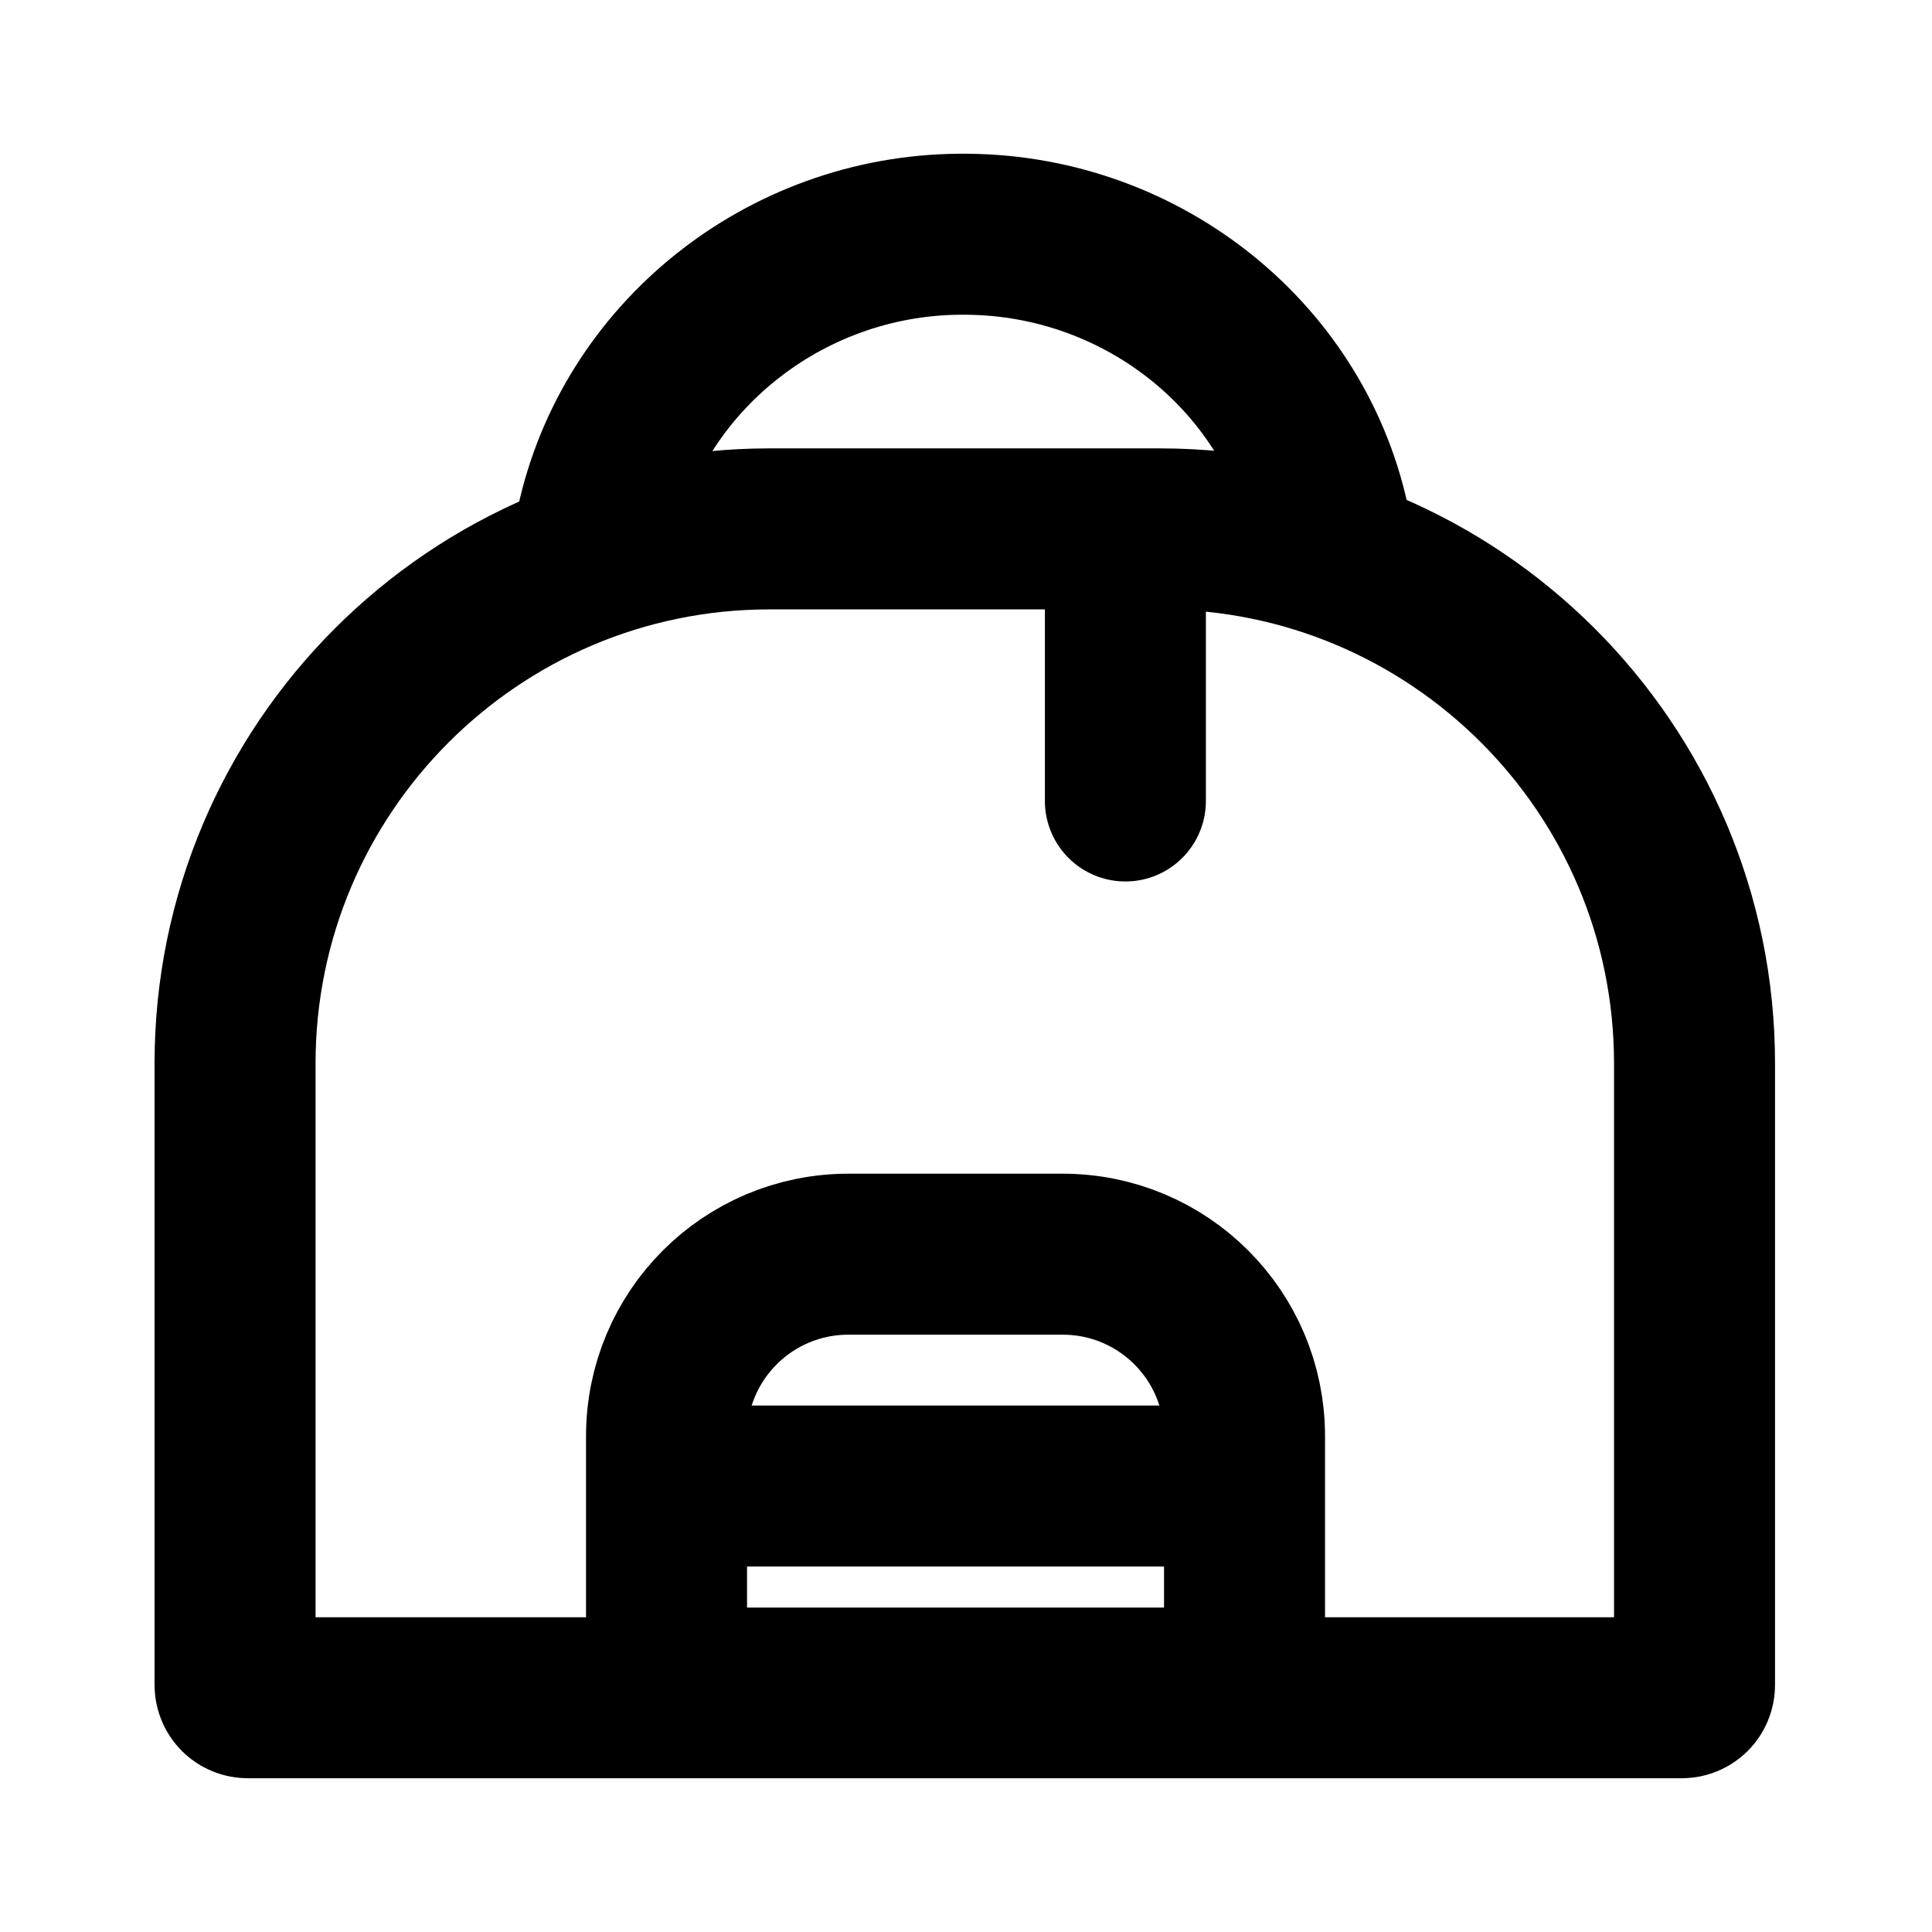
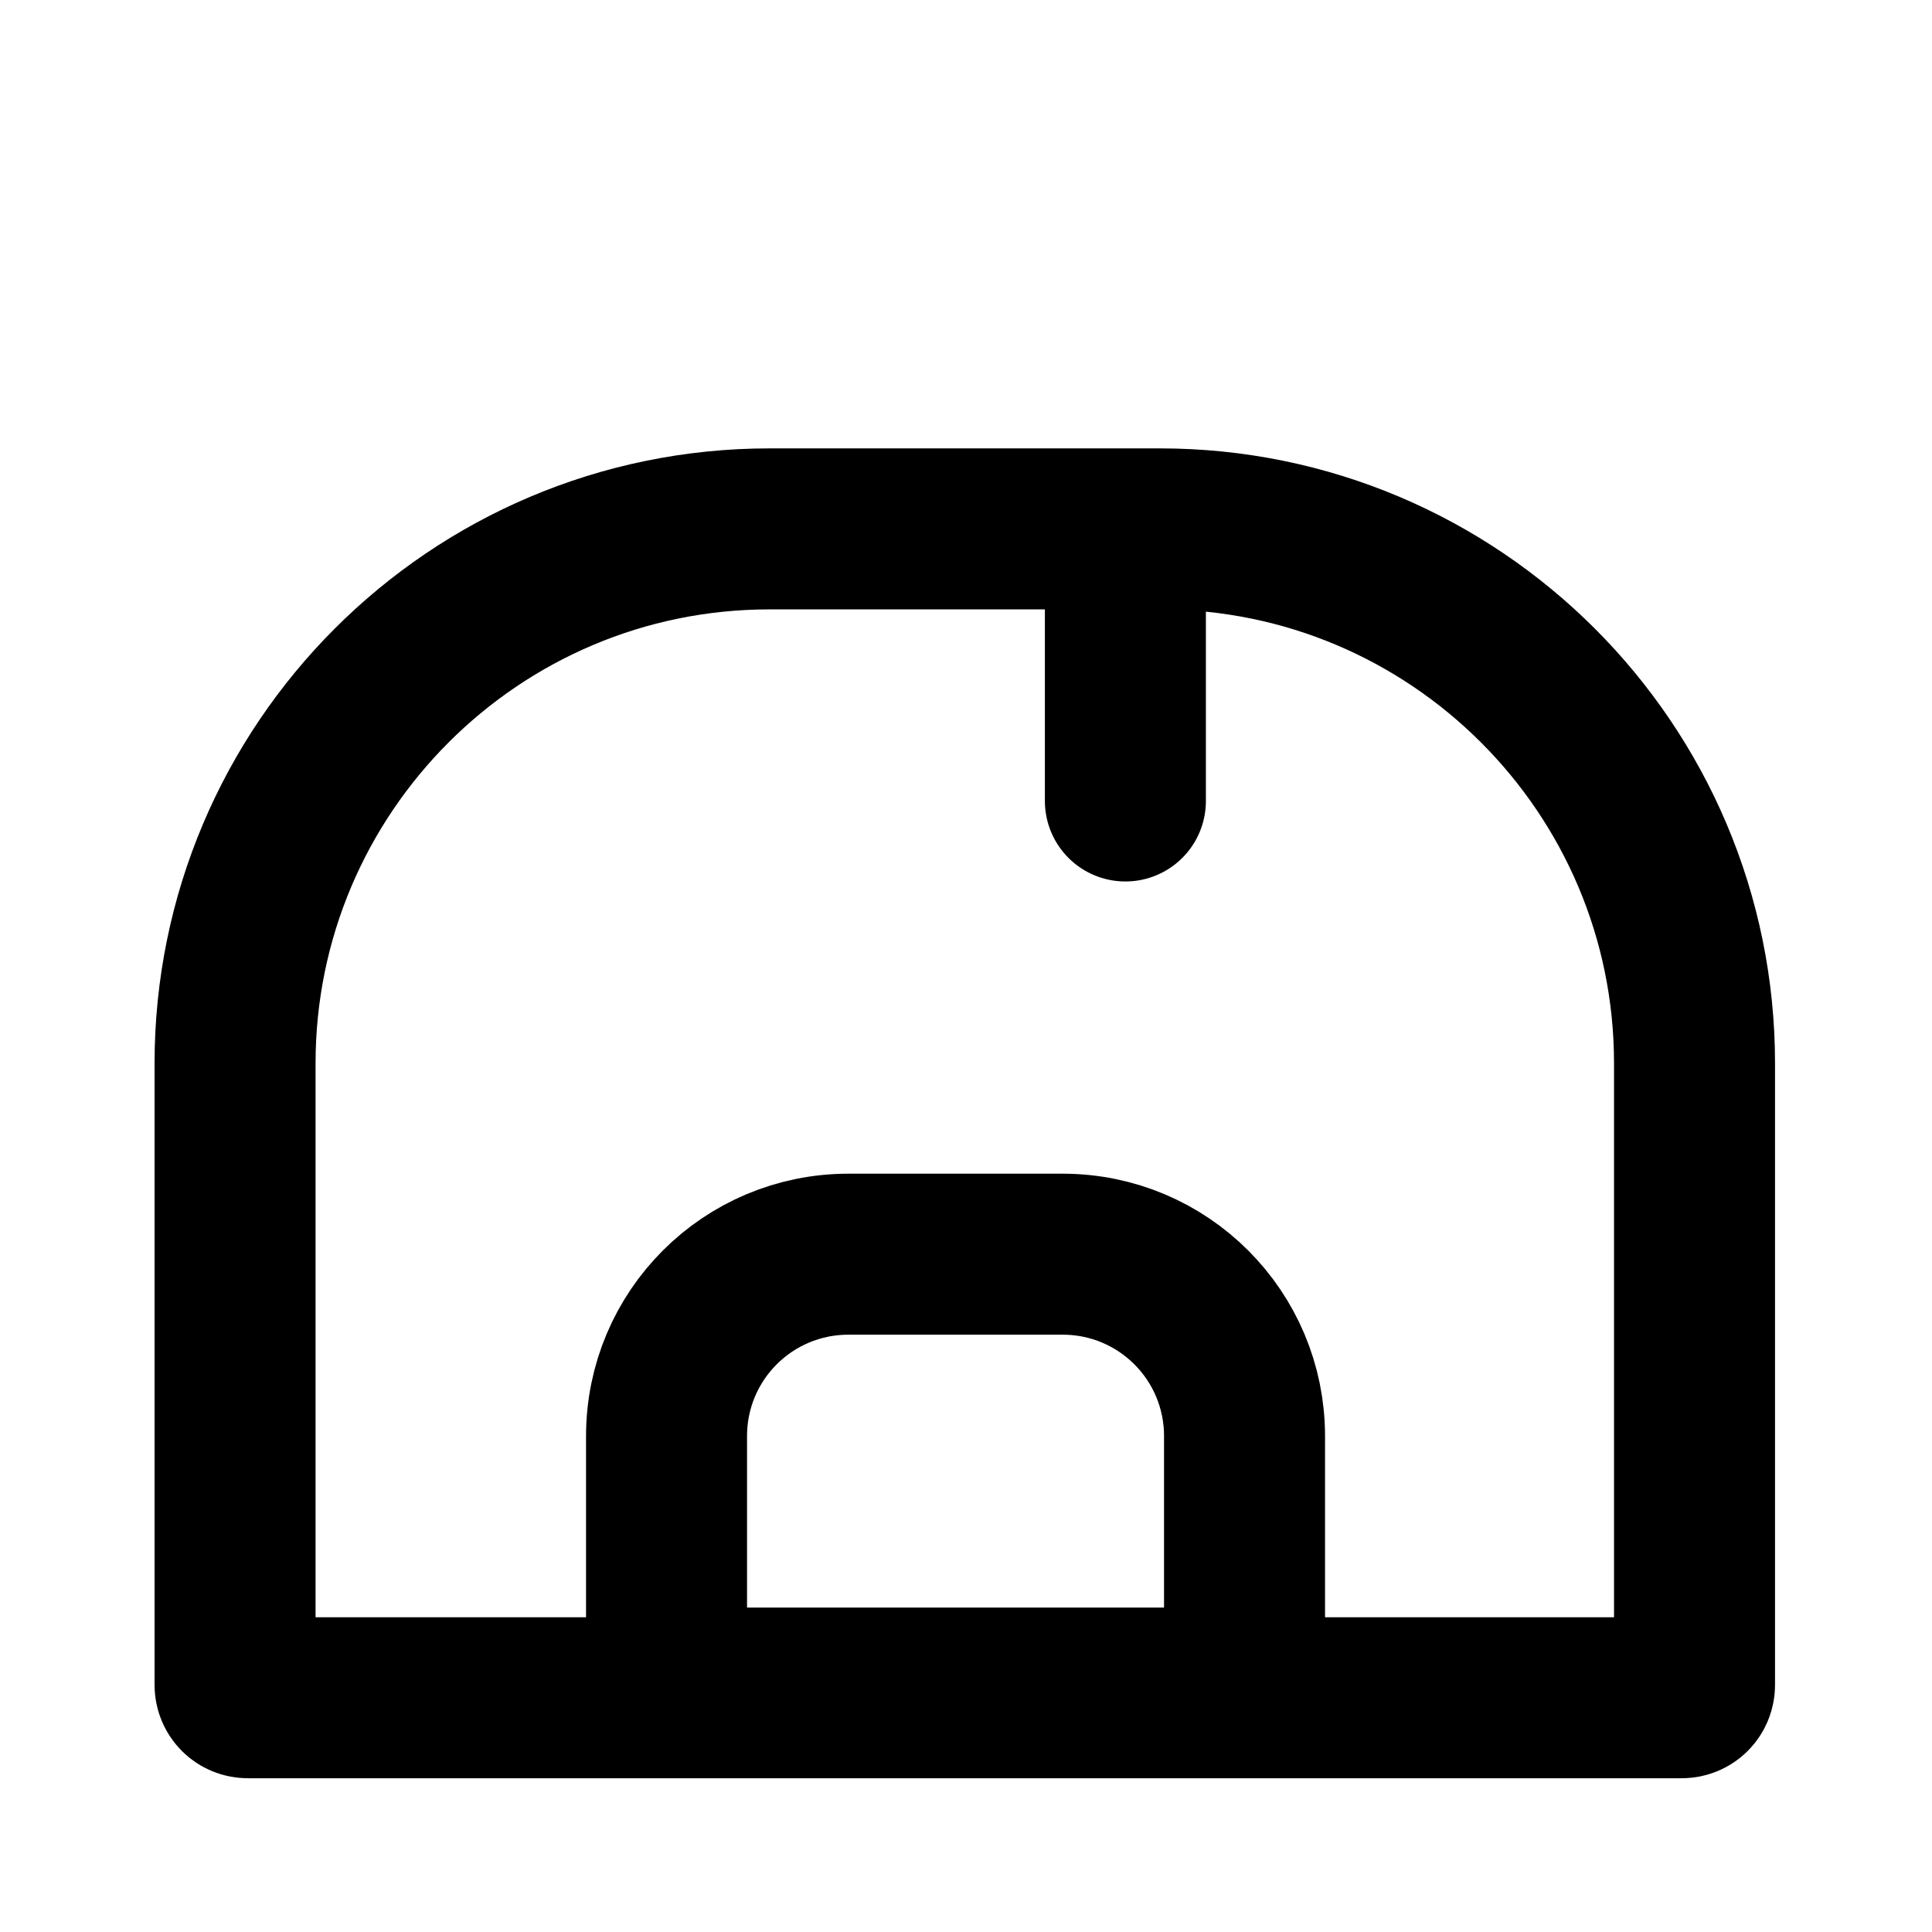
<svg xmlns="http://www.w3.org/2000/svg" id="Tashen" viewBox="0 0 24 24">
  <defs>
    <style>
      .cls-1 {
        stroke-linecap: round;
      }

      .cls-1, .cls-2, .cls-3 {
        fill: none;
      }

      .cls-1, .cls-3 {
        stroke: #000;
        stroke-miterlimit: 10;
        stroke-width: 2px;
      }
    </style>
  </defs>
  <g>
    <path class="cls-3" d="M9.55,6.57h4.86c3.66,0,6.64,2.97,6.64,6.64v7.72c0,.09-.07.16-.16.16H3.08c-.09,0-.16-.07-.16-.16v-7.72c0-3.66,2.97-6.64,6.64-6.64Z" />
    <line class="cls-1" x1="13.98" y1="7.22" x2="13.98" y2="9.95" />
-     <path class="cls-1" d="M7.43,6.43c.49-2.07,2.41-3.55,4.59-3.52,2.2.02,4.1,1.56,4.51,3.67" />
    <path class="cls-1" d="M10.54,15.58h2.66c1.25,0,2.26,1.01,2.26,2.26v3.13h-7.18v-3.13c0-1.25,1.01-2.26,2.26-2.26Z" />
-     <line class="cls-1" x1="9.09" y1="18.46" x2="14.64" y2="18.46" />
  </g>
  <rect class="cls-2" x=".04" y="0" width="24" height="24" />
</svg>